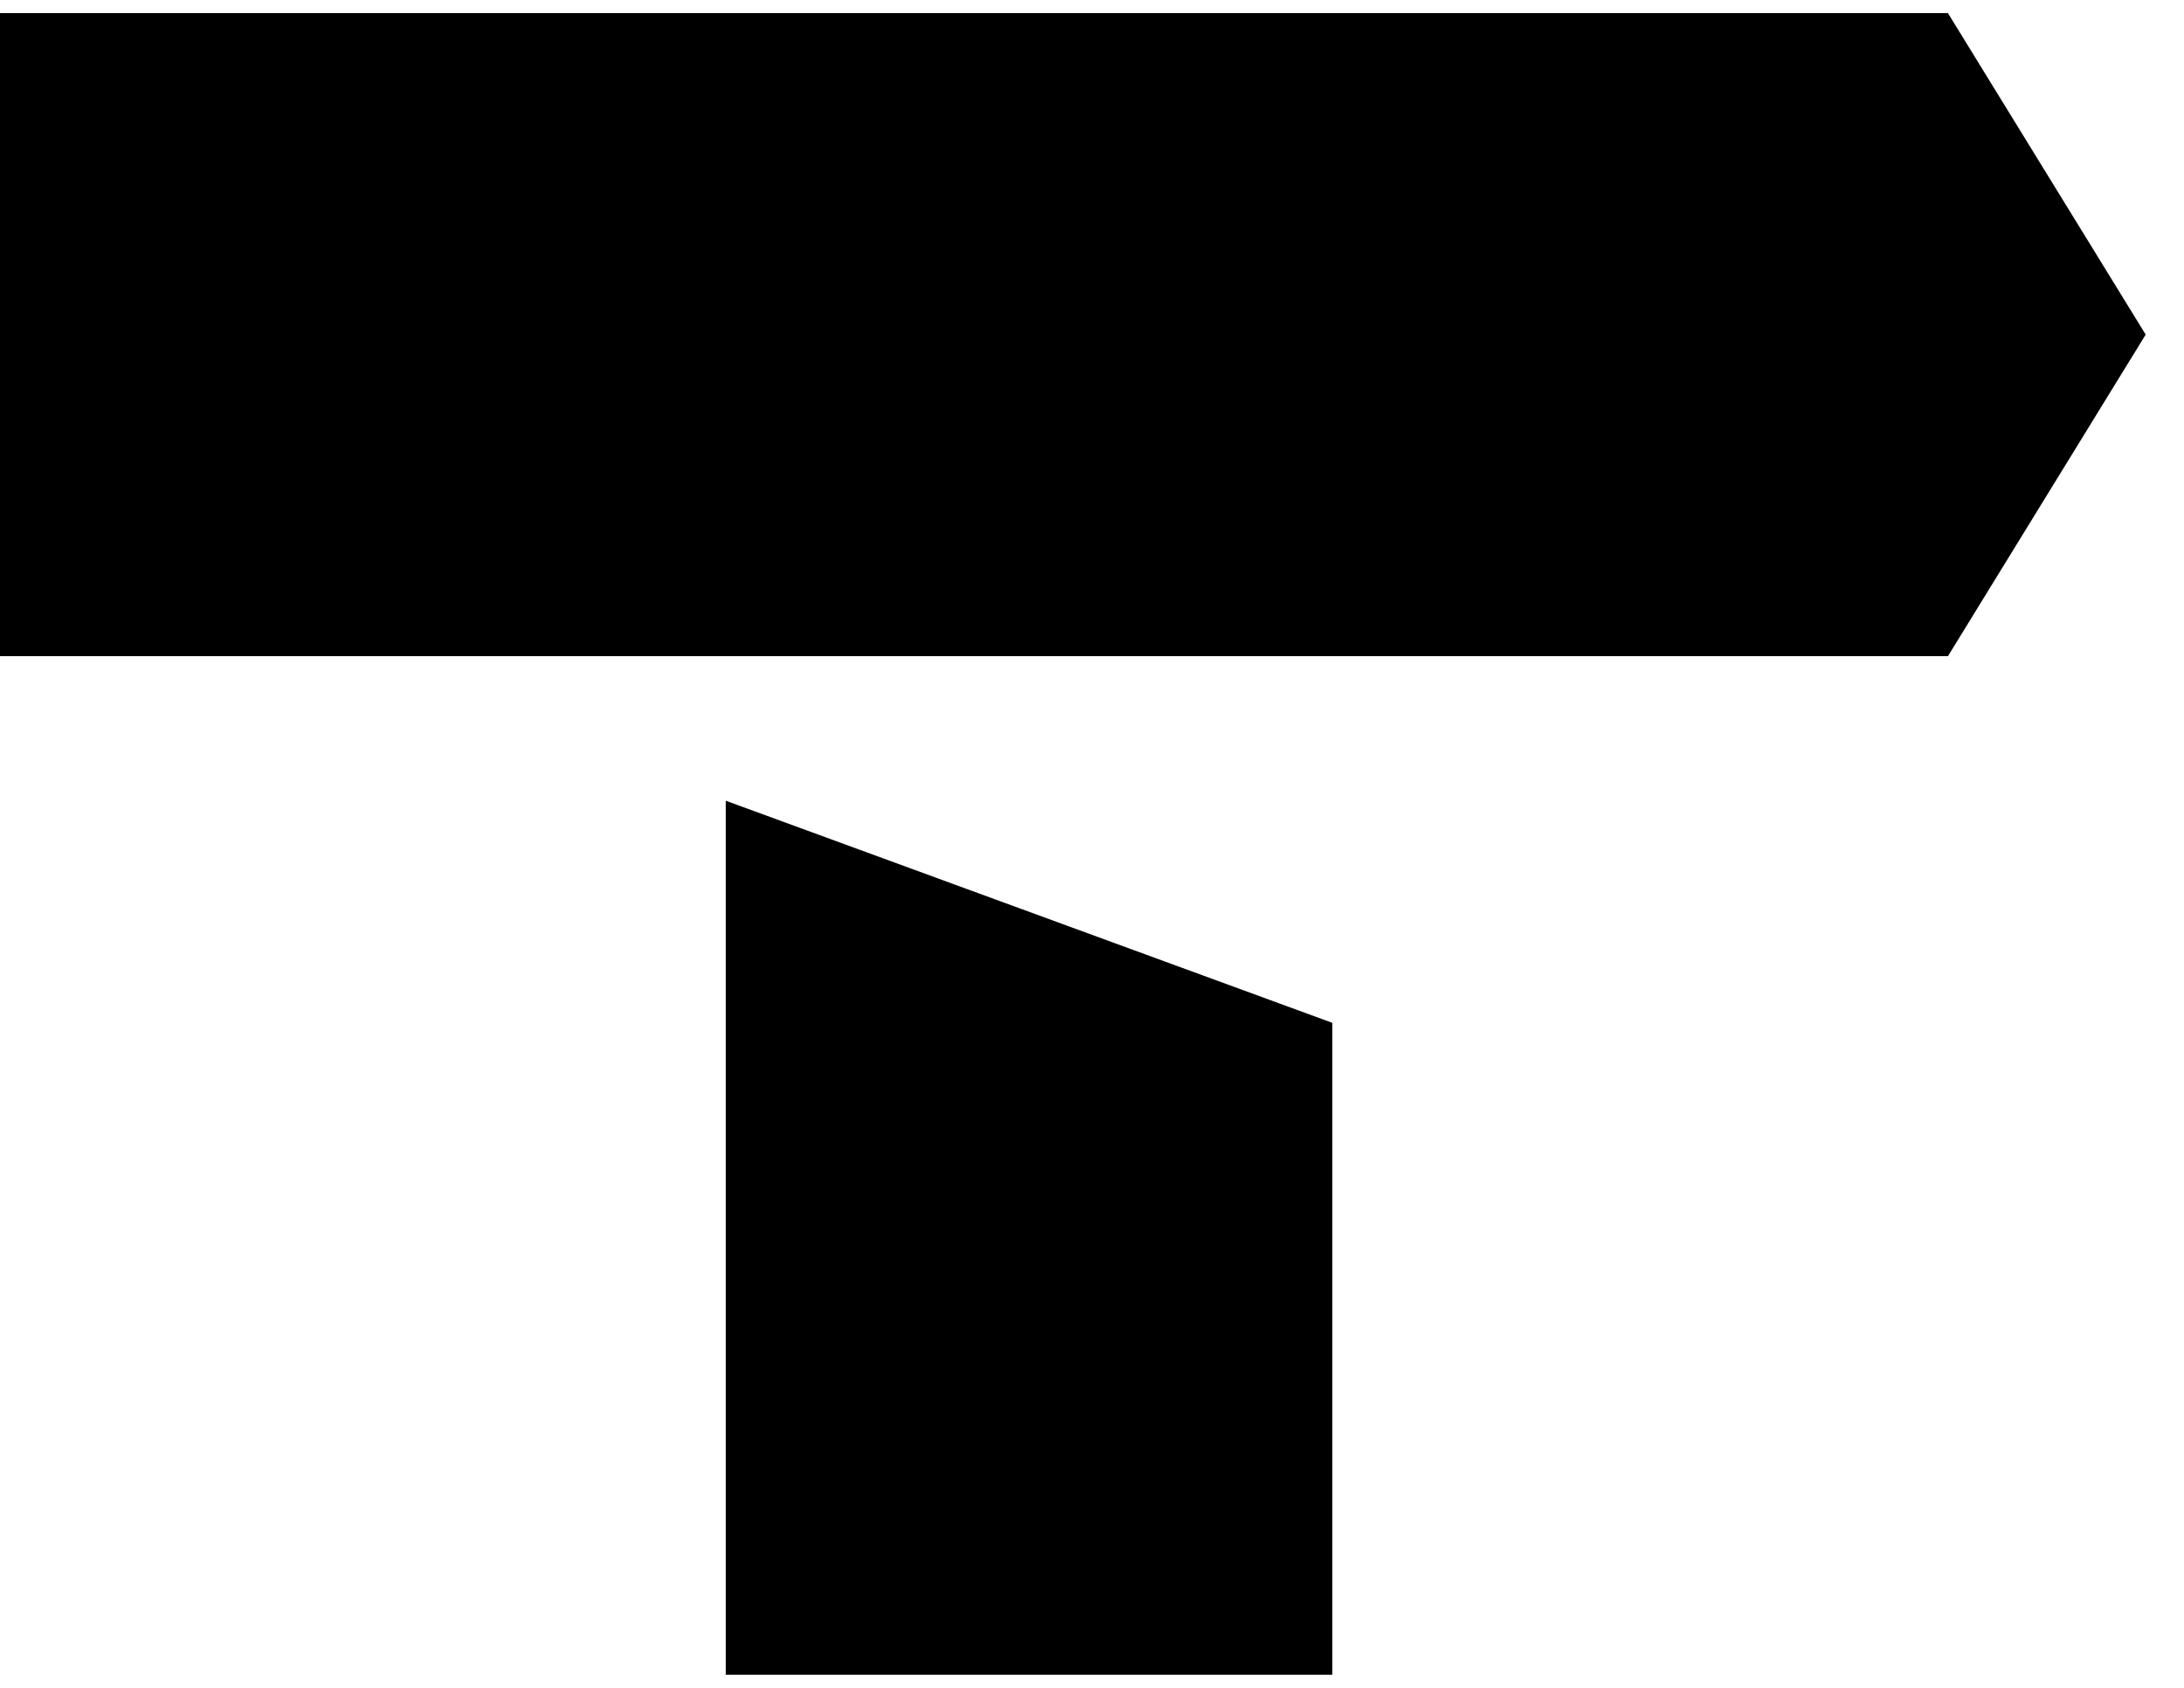
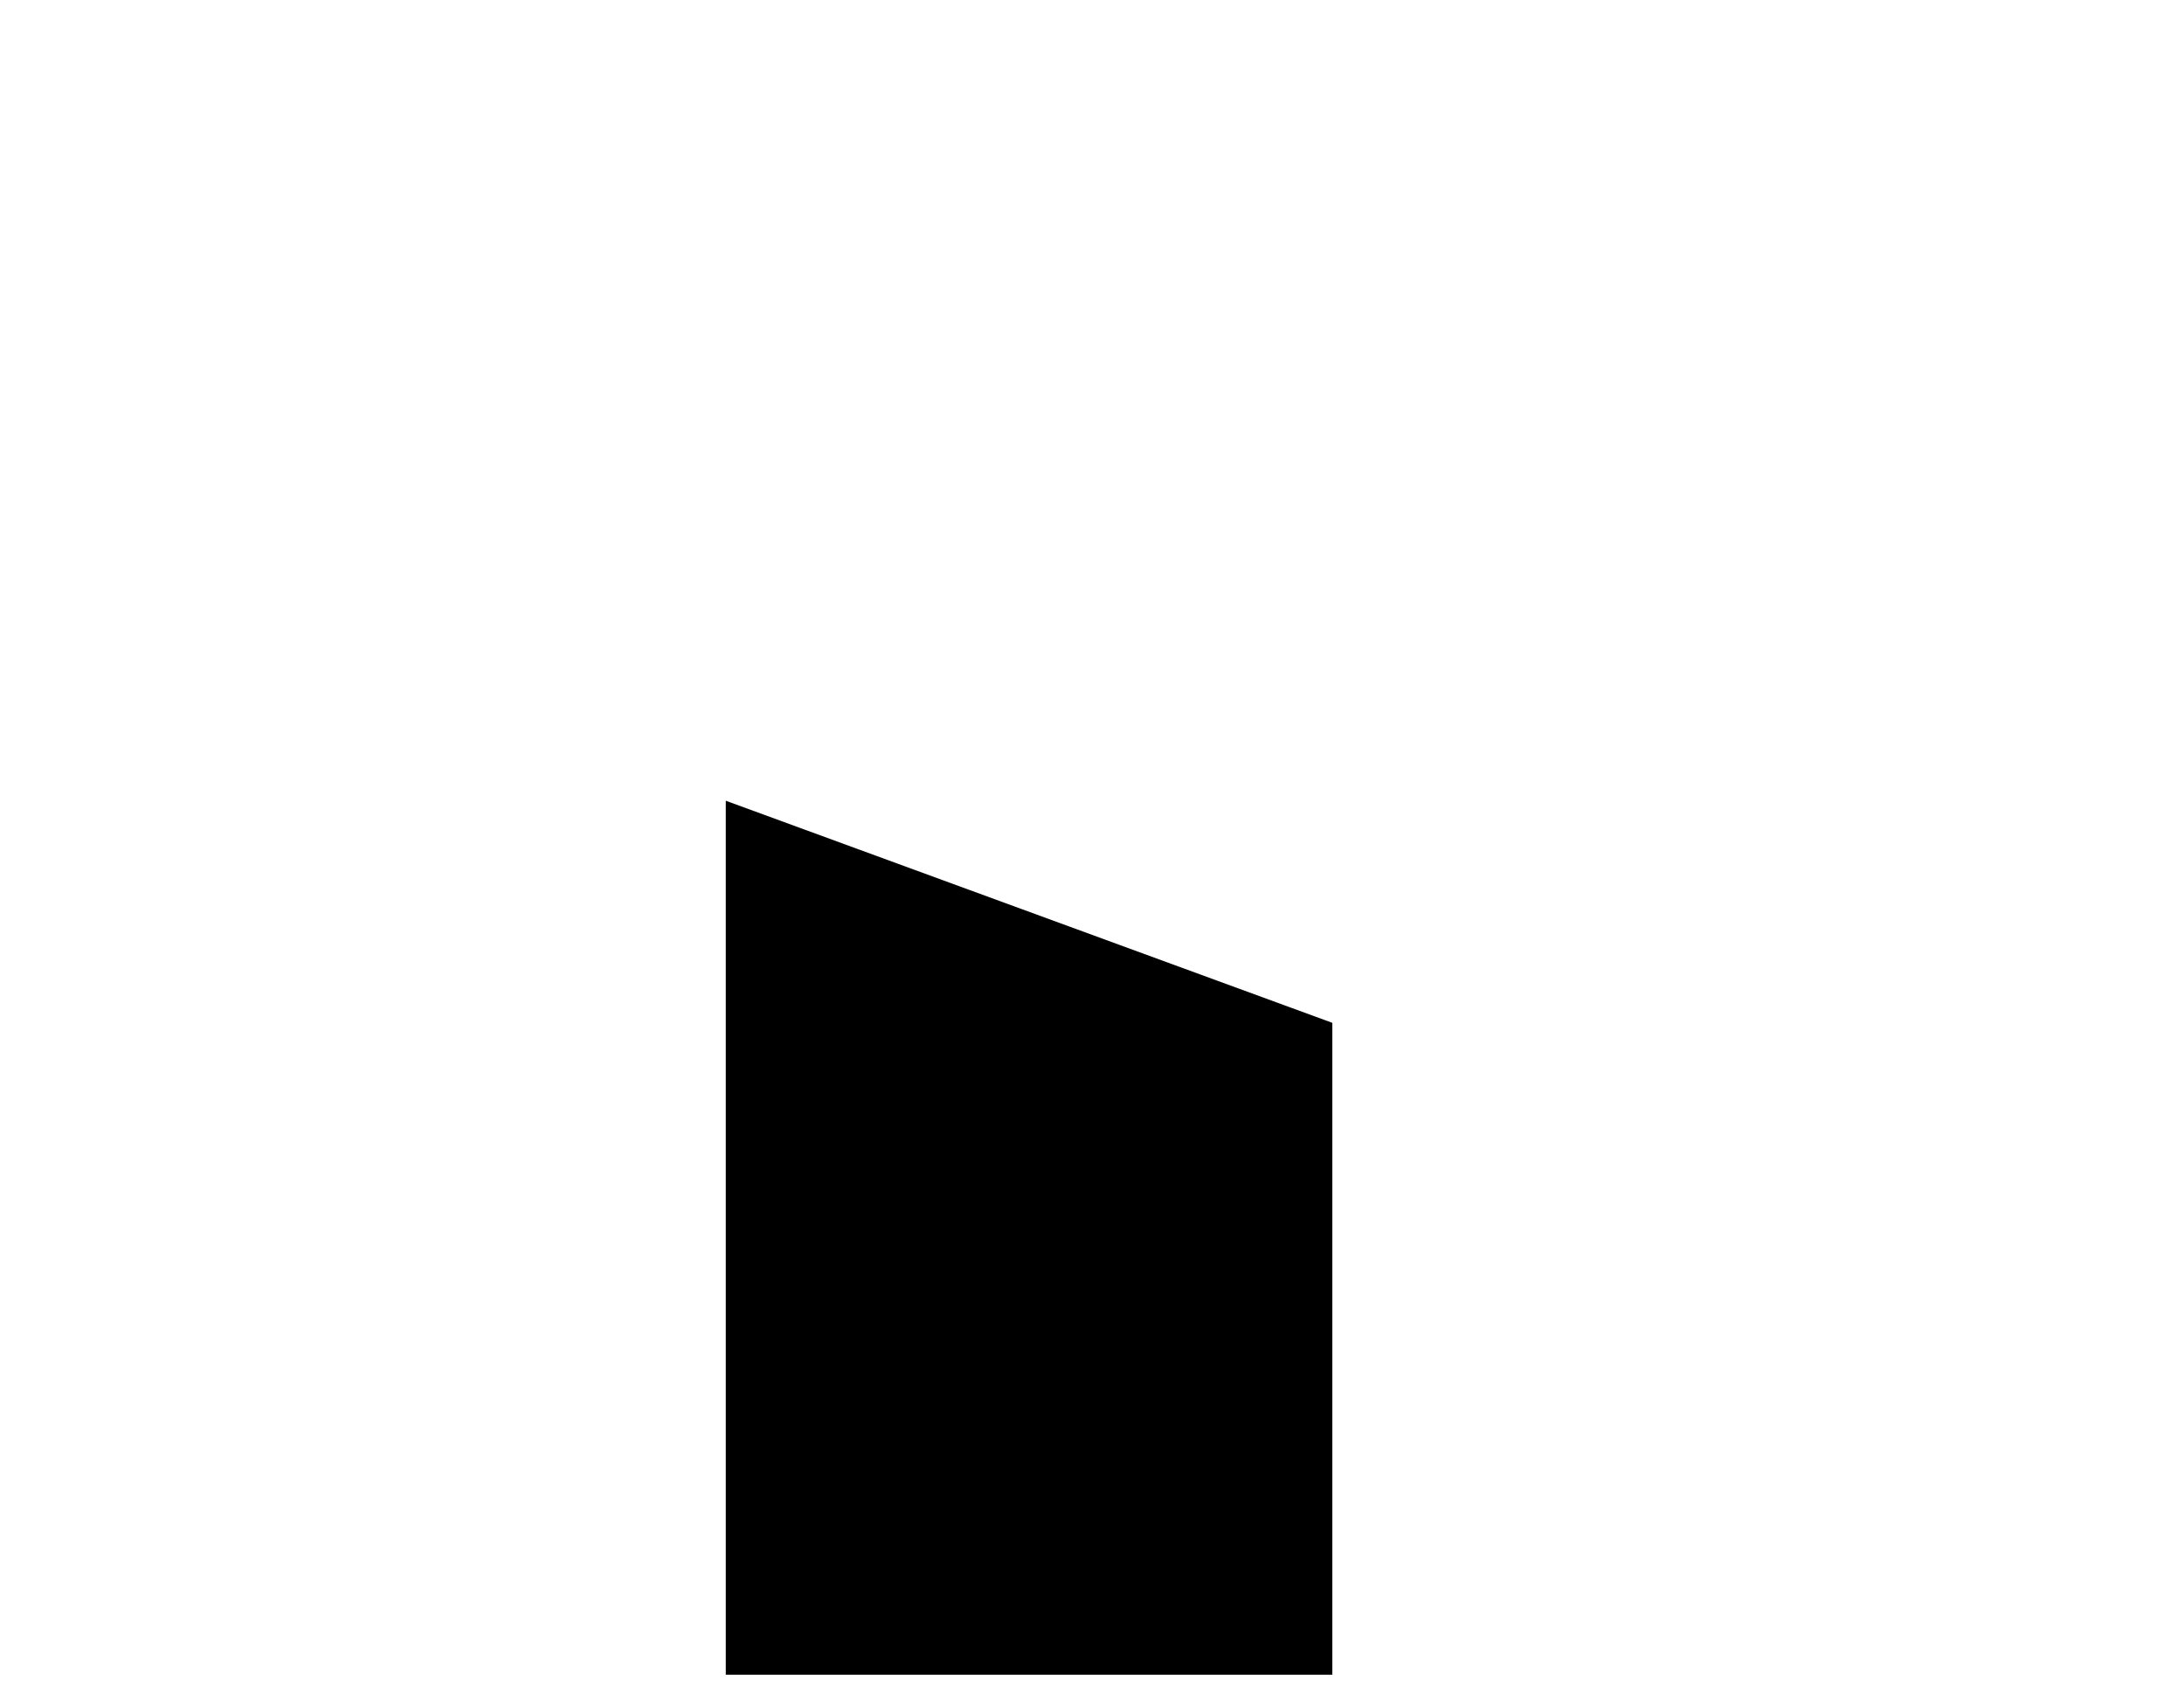
<svg xmlns="http://www.w3.org/2000/svg" width="22" height="17" viewBox="0 0 22 17" fill="none">
  <path d="M13.421 10.302L13.421 16.868L10.366 16.868L7.311 16.868L7.311 8.065L13.421 10.302Z" fill="black" />
-   <path d="M-0 0.132H19.622L21.614 3.37L19.622 6.609H-0V0.132Z" fill="black" />
</svg>